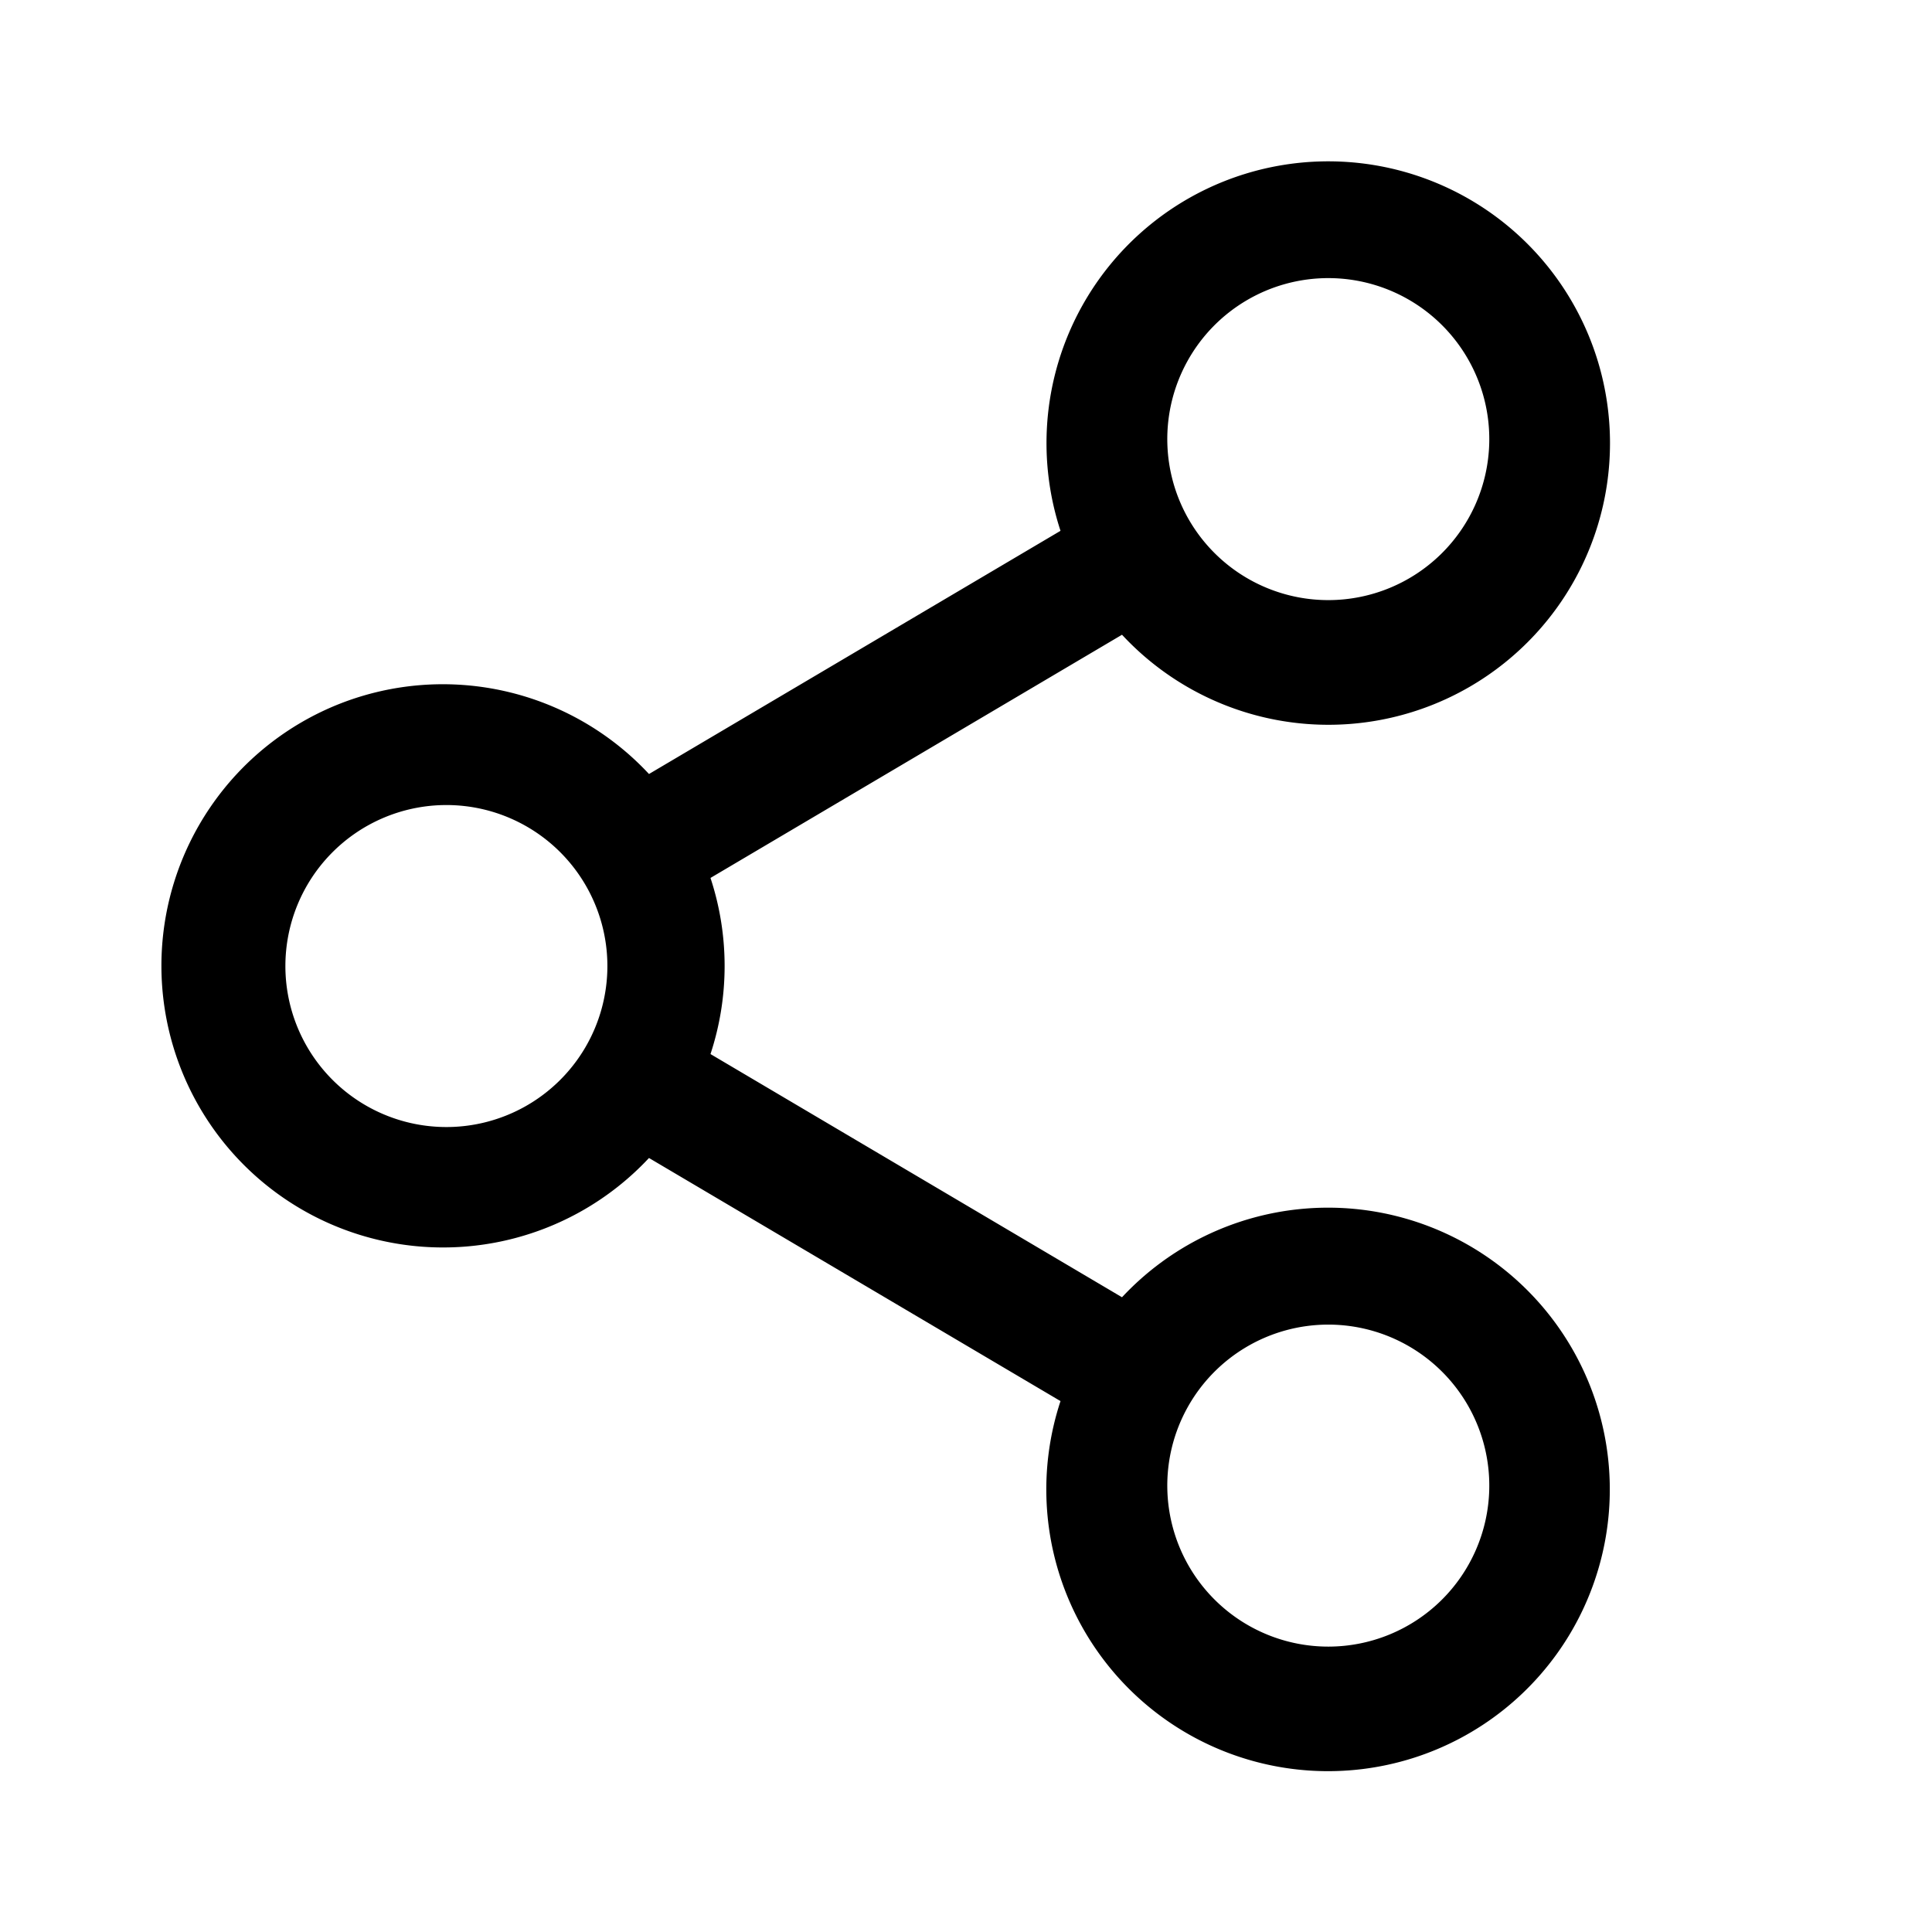
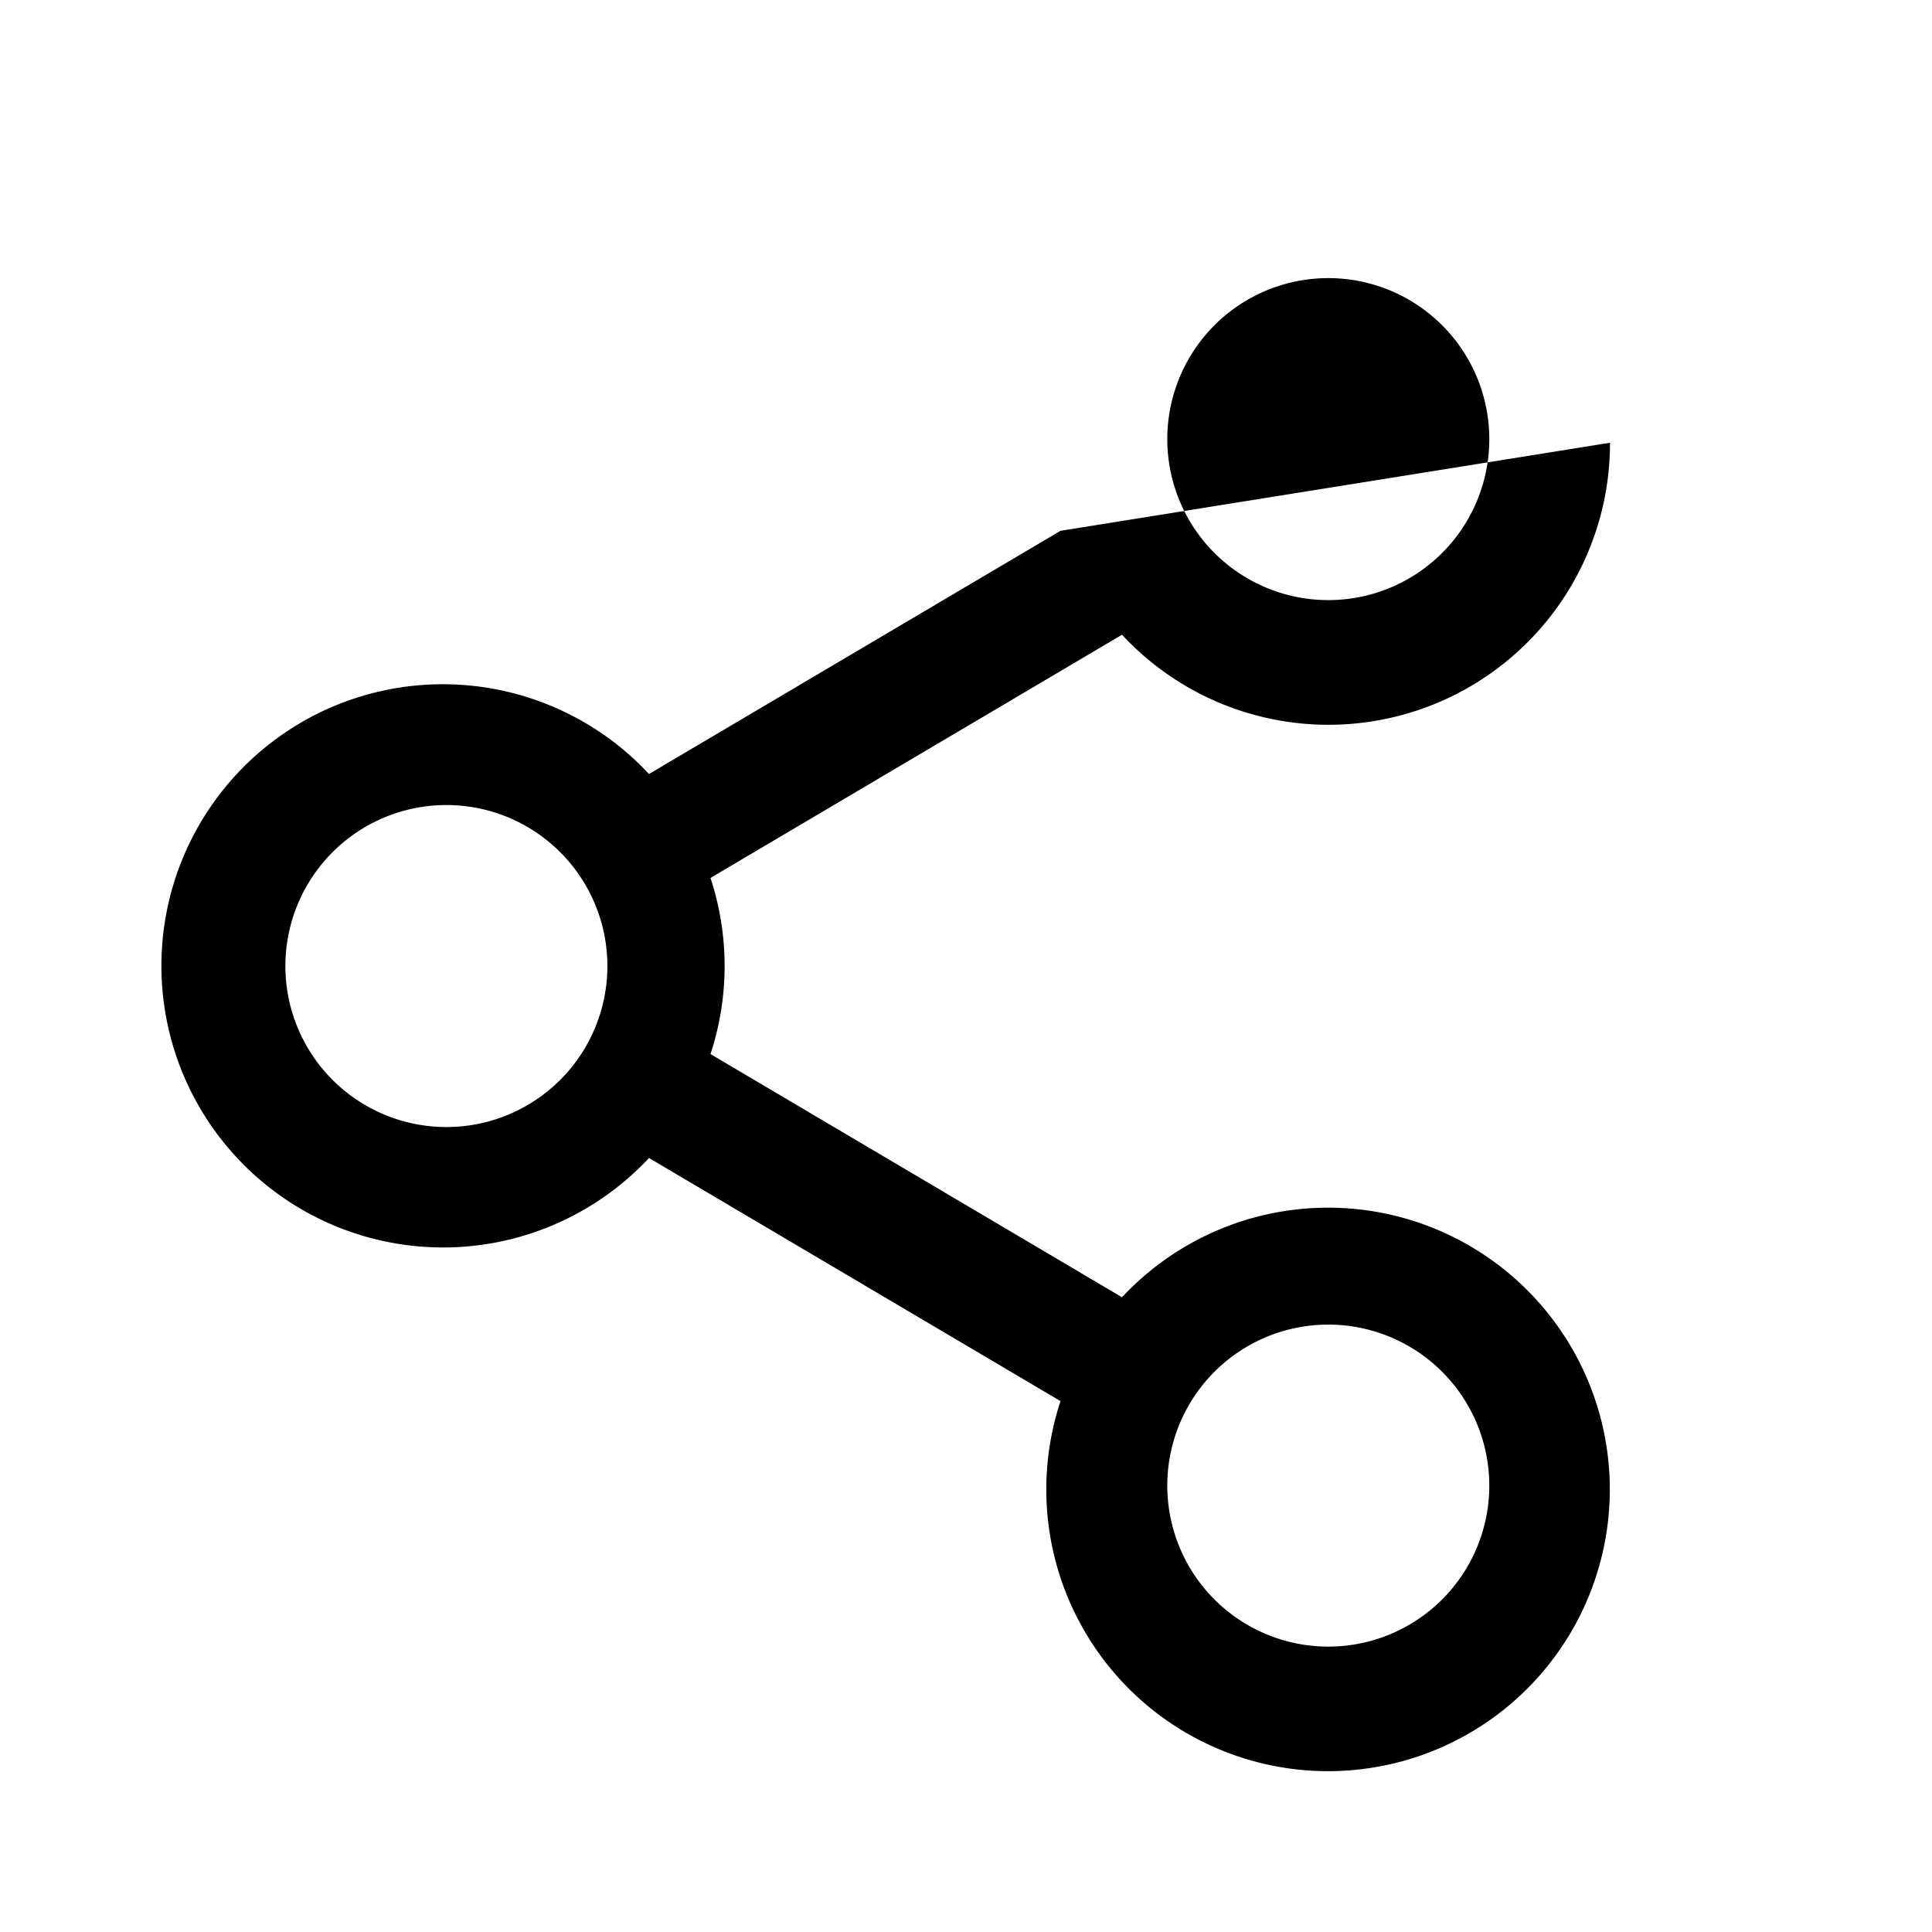
<svg xmlns="http://www.w3.org/2000/svg" viewBox="0 0 24 24">
-   <path d="M20 5.5a3.498 3.498 0 0 1-6.062 2.385l-5.112 3.021a3.498 3.498 0 0 1 0 2.188l5.112 3.021a3.5 3.5 0 1 1-.764 1.29l-5.112-3.02a3.499 3.499 0 1 1-3.843-5.642 3.499 3.499 0 0 1 3.843.872l5.112-3.021A3.5 3.5 0 1 1 20 5.5Zm-1.5 13a2 2 0 1 0-3.999-.001 2 2 0 0 0 3.999.001Zm0-13a2 2 0 1 0-3.999-.001A2 2 0 0 0 18.5 5.5ZM5.5 14a2 2 0 1 0 .001-3.999A2 2 0 0 0 5.5 14Z" />
+   <path d="M20 5.5a3.498 3.498 0 0 1-6.062 2.385l-5.112 3.021a3.498 3.498 0 0 1 0 2.188l5.112 3.021a3.5 3.5 0 1 1-.764 1.29l-5.112-3.02a3.499 3.499 0 1 1-3.843-5.642 3.499 3.499 0 0 1 3.843.872l5.112-3.021Zm-1.5 13a2 2 0 1 0-3.999-.001 2 2 0 0 0 3.999.001Zm0-13a2 2 0 1 0-3.999-.001A2 2 0 0 0 18.5 5.5ZM5.5 14a2 2 0 1 0 .001-3.999A2 2 0 0 0 5.5 14Z" />
</svg>